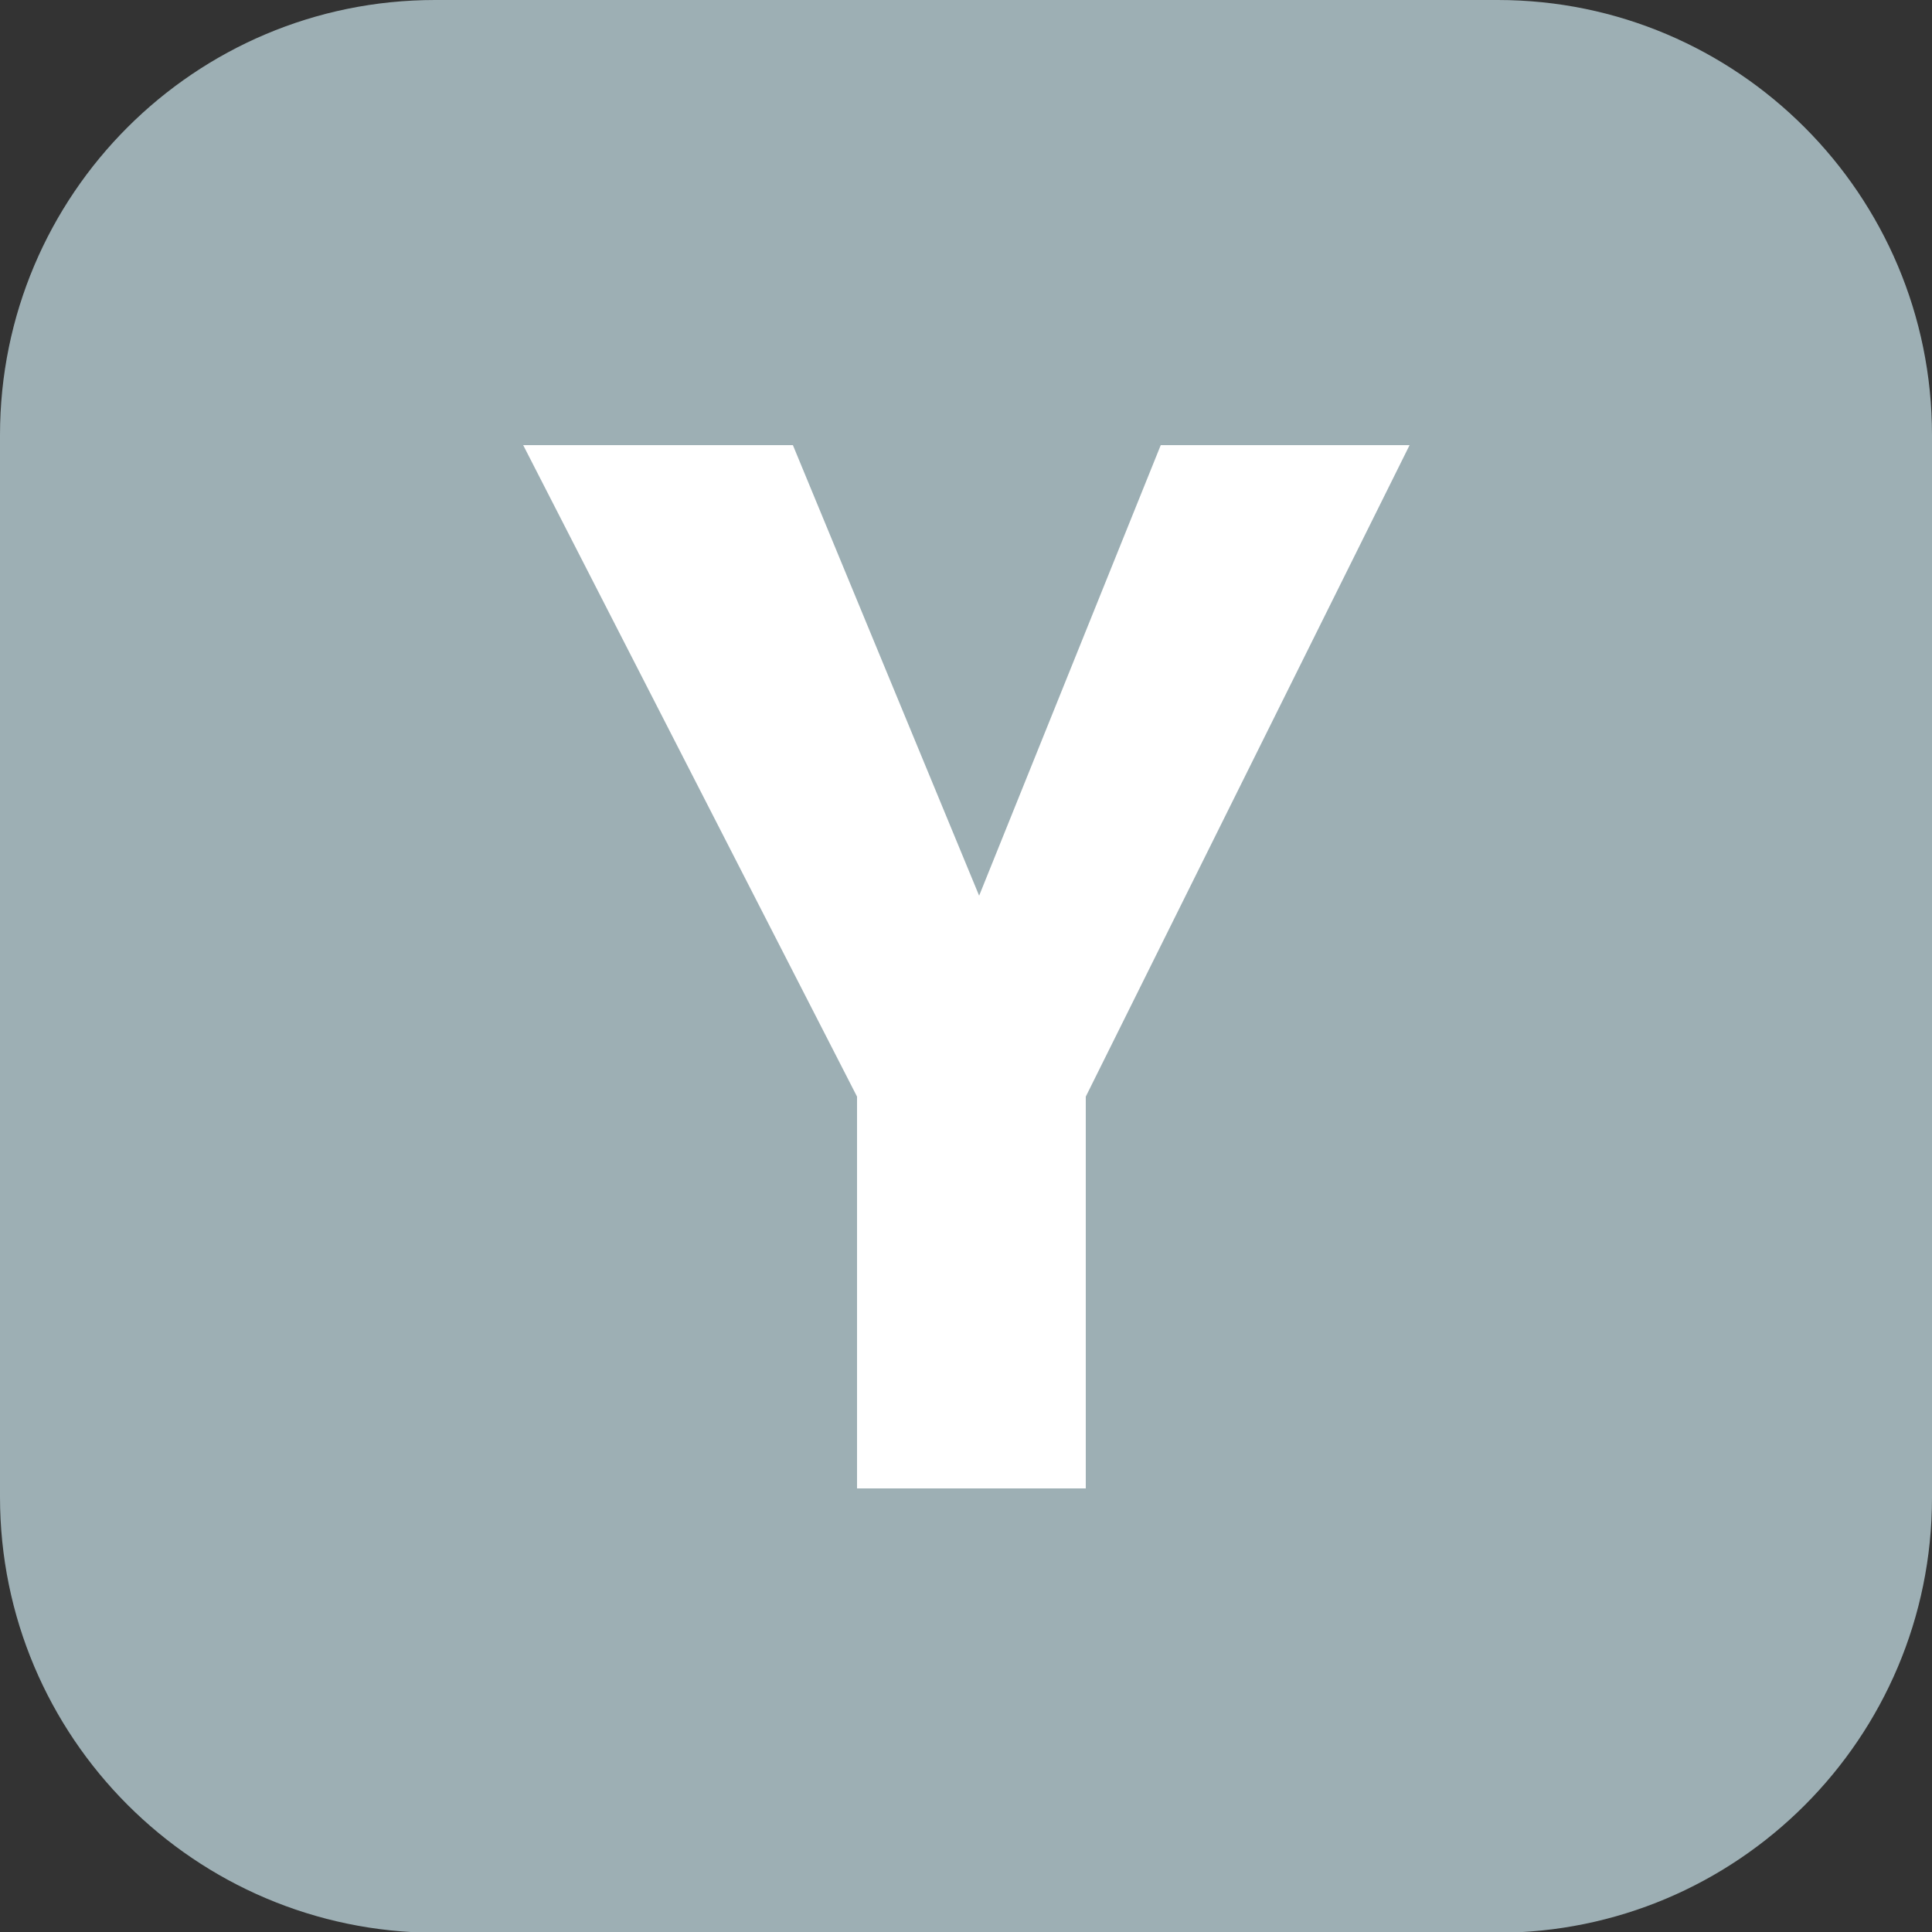
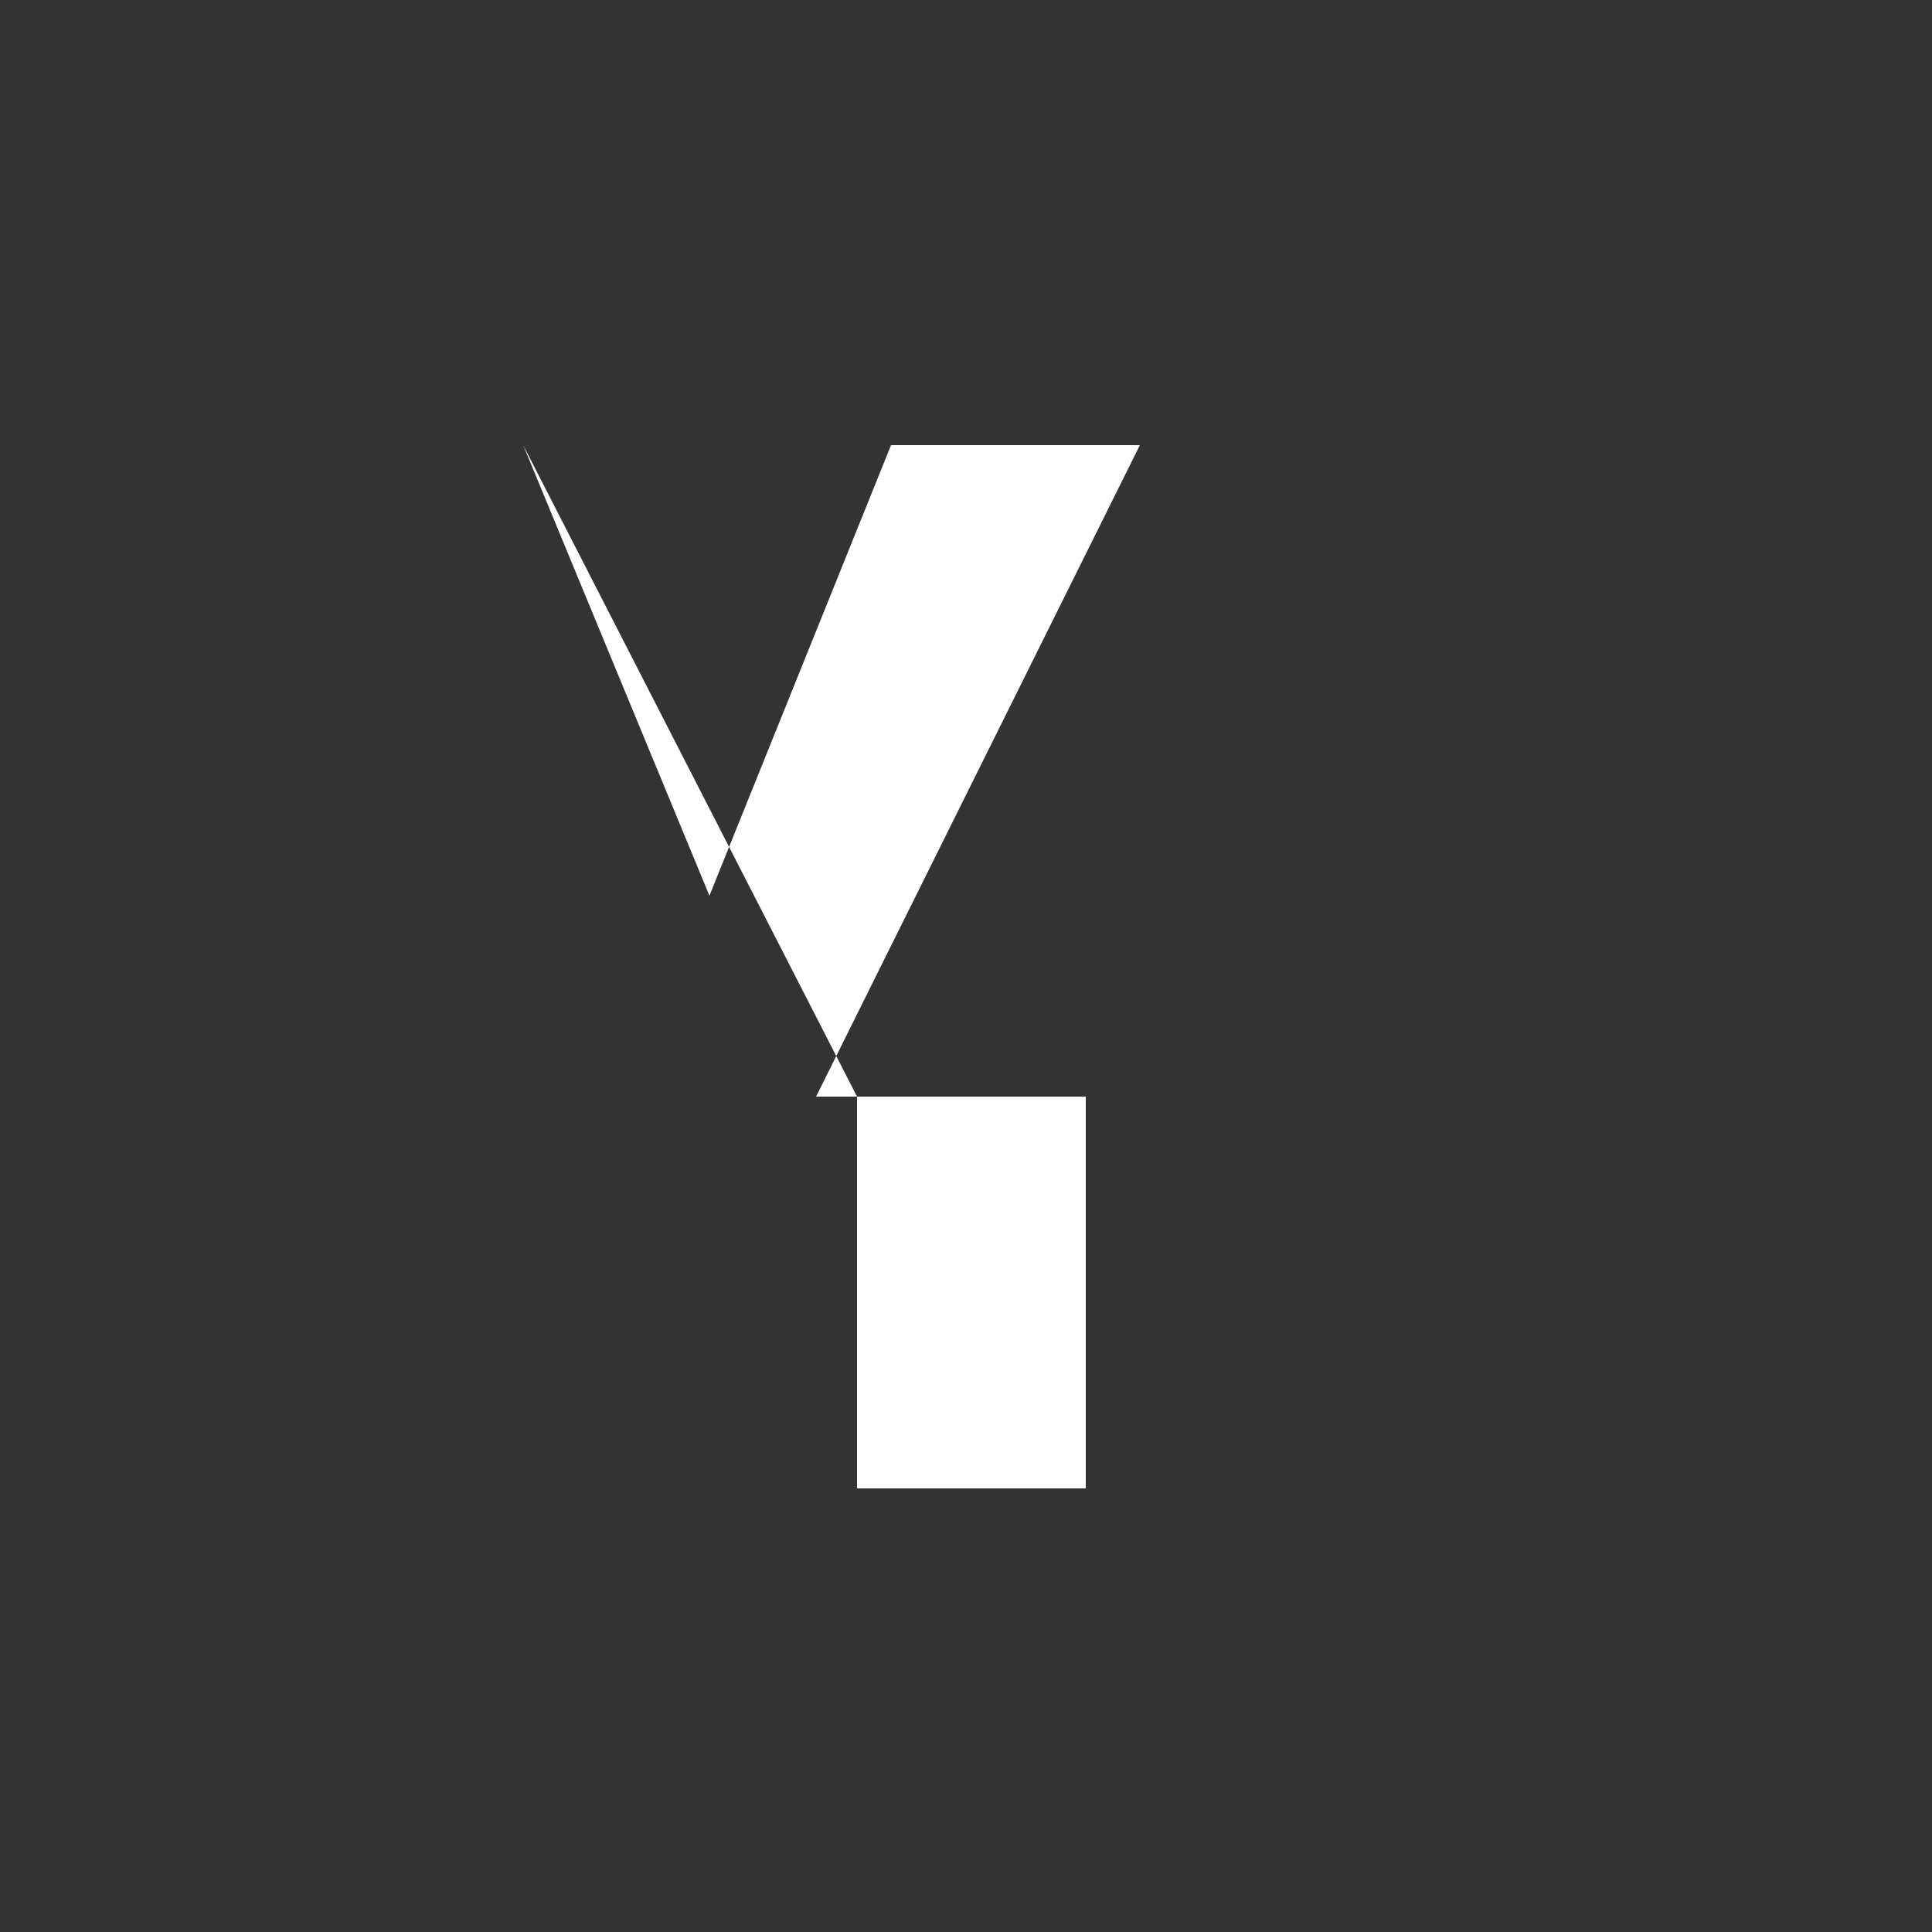
<svg xmlns="http://www.w3.org/2000/svg" xmlns:ns1="http://www.inkscape.org/namespaces/inkscape" xmlns:ns2="http://sodipodi.sourceforge.net/DTD/sodipodi-0.dtd" version="1.1" viewBox="0 0 250 250">
  <rect x="0" y="0" width="250" height="250" fill="#333333" stroke="none" />
  <defs>
    <style>
      .st0 {
        fill: #9dafb4;
      }

      .st1 {
        fill: #fff;
      }
    </style>
  </defs>
  <g id="svg8" ns1:version="1.1.2 (b8e25be833, 2022-02-05)">
    <ns2:namedview id="namedview10" bordercolor="#666666" borderopacity="1" gridtolerance="10" guidetolerance="10" ns1:current-layer="svg8" ns1:cx="323.96577" ns1:cy="32.209313" ns1:pagecheckerboard="0" ns1:pageopacity="0" ns1:pageshadow="2" ns1:window-height="1377" ns1:window-maximized="1" ns1:window-width="2560" ns1:window-x="-8" ns1:window-y="-8" ns1:zoom="1.3350176" objecttolerance="10" pagecolor="#ffffff" showgrid="false" />
-     <path id="rect4" class="st0" d="M56.3,0h137.5C224.8,0,250,25.2,250,56.3v137.5c0,31.1-25.2,56.3-56.3,56.3H56.3c-31.1-.1-56.3-25.3-56.3-56.4V56.3C0,25.2,25.2,0,56.3,0Z" />
-     <path class="st1" d="M140.5,141.9v50.7h-29.6v-50.7l-43.2-84.3h34.9l24.1,58.3,23.5-58.3h32.2l-41.9,84.3Z" />
+     <path class="st1" d="M140.5,141.9v50.7h-29.6v-50.7l-43.2-84.3l24.1,58.3,23.5-58.3h32.2l-41.9,84.3Z" />
  </g>
</svg>